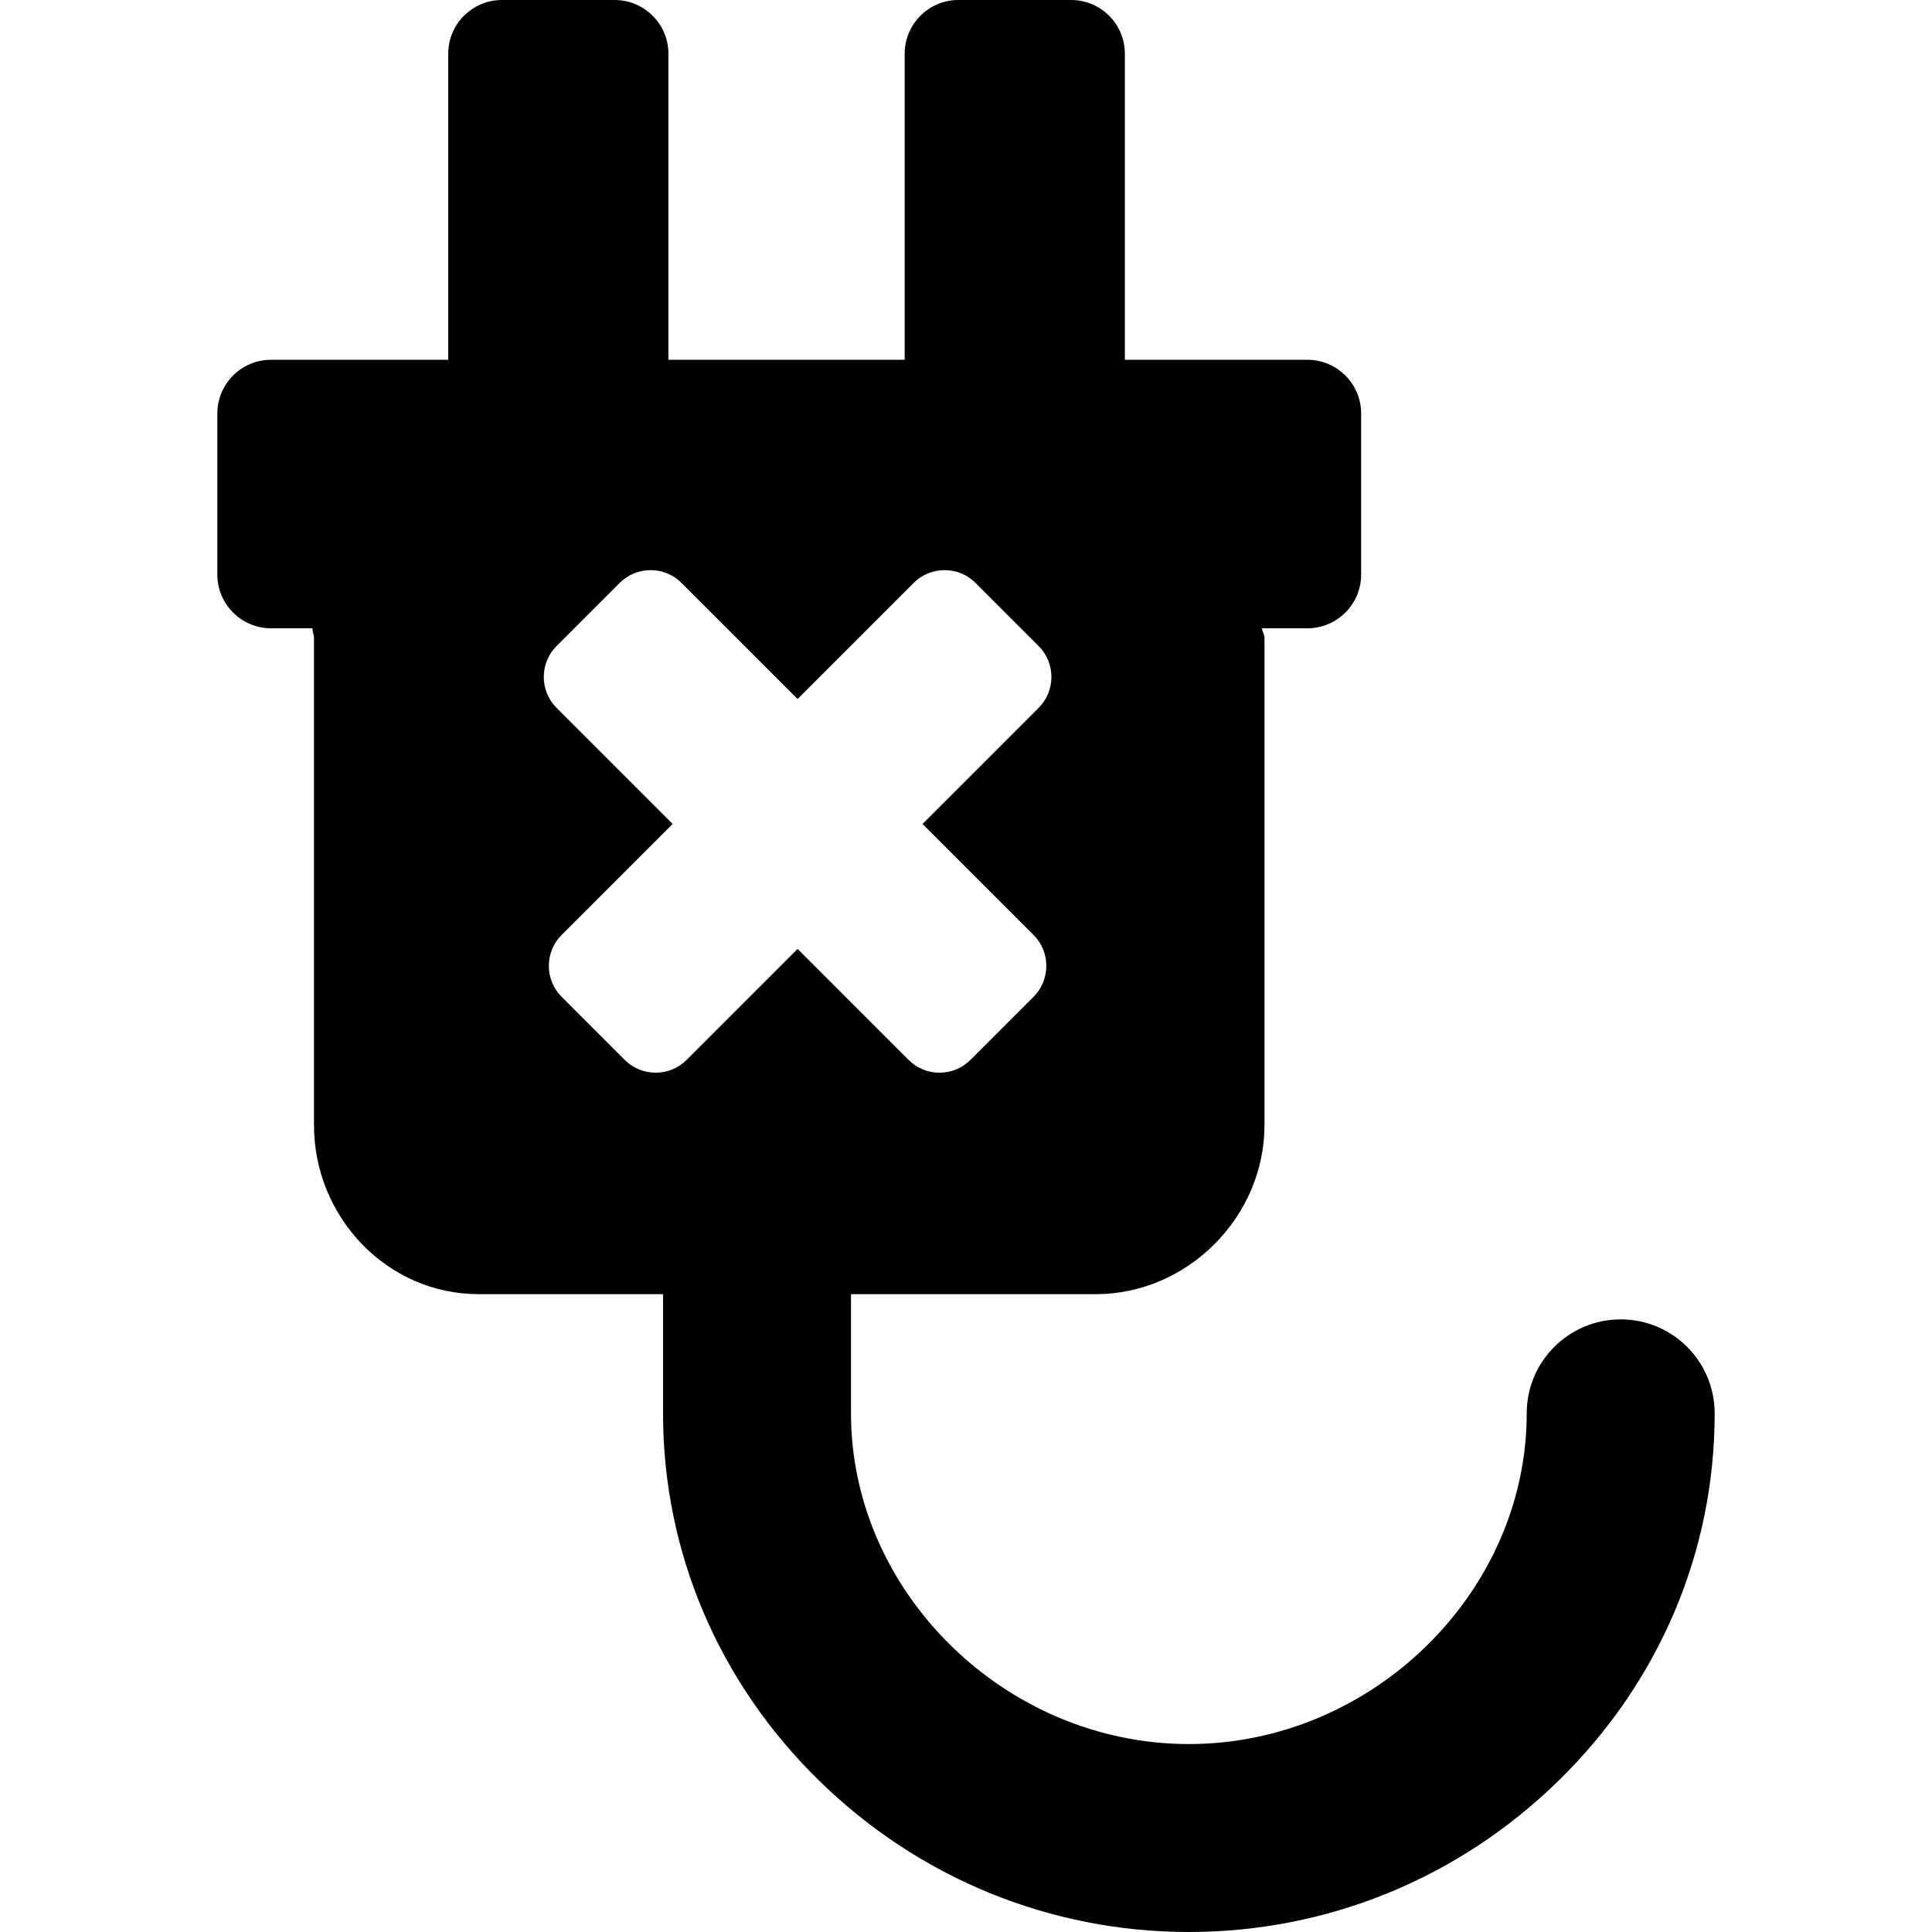
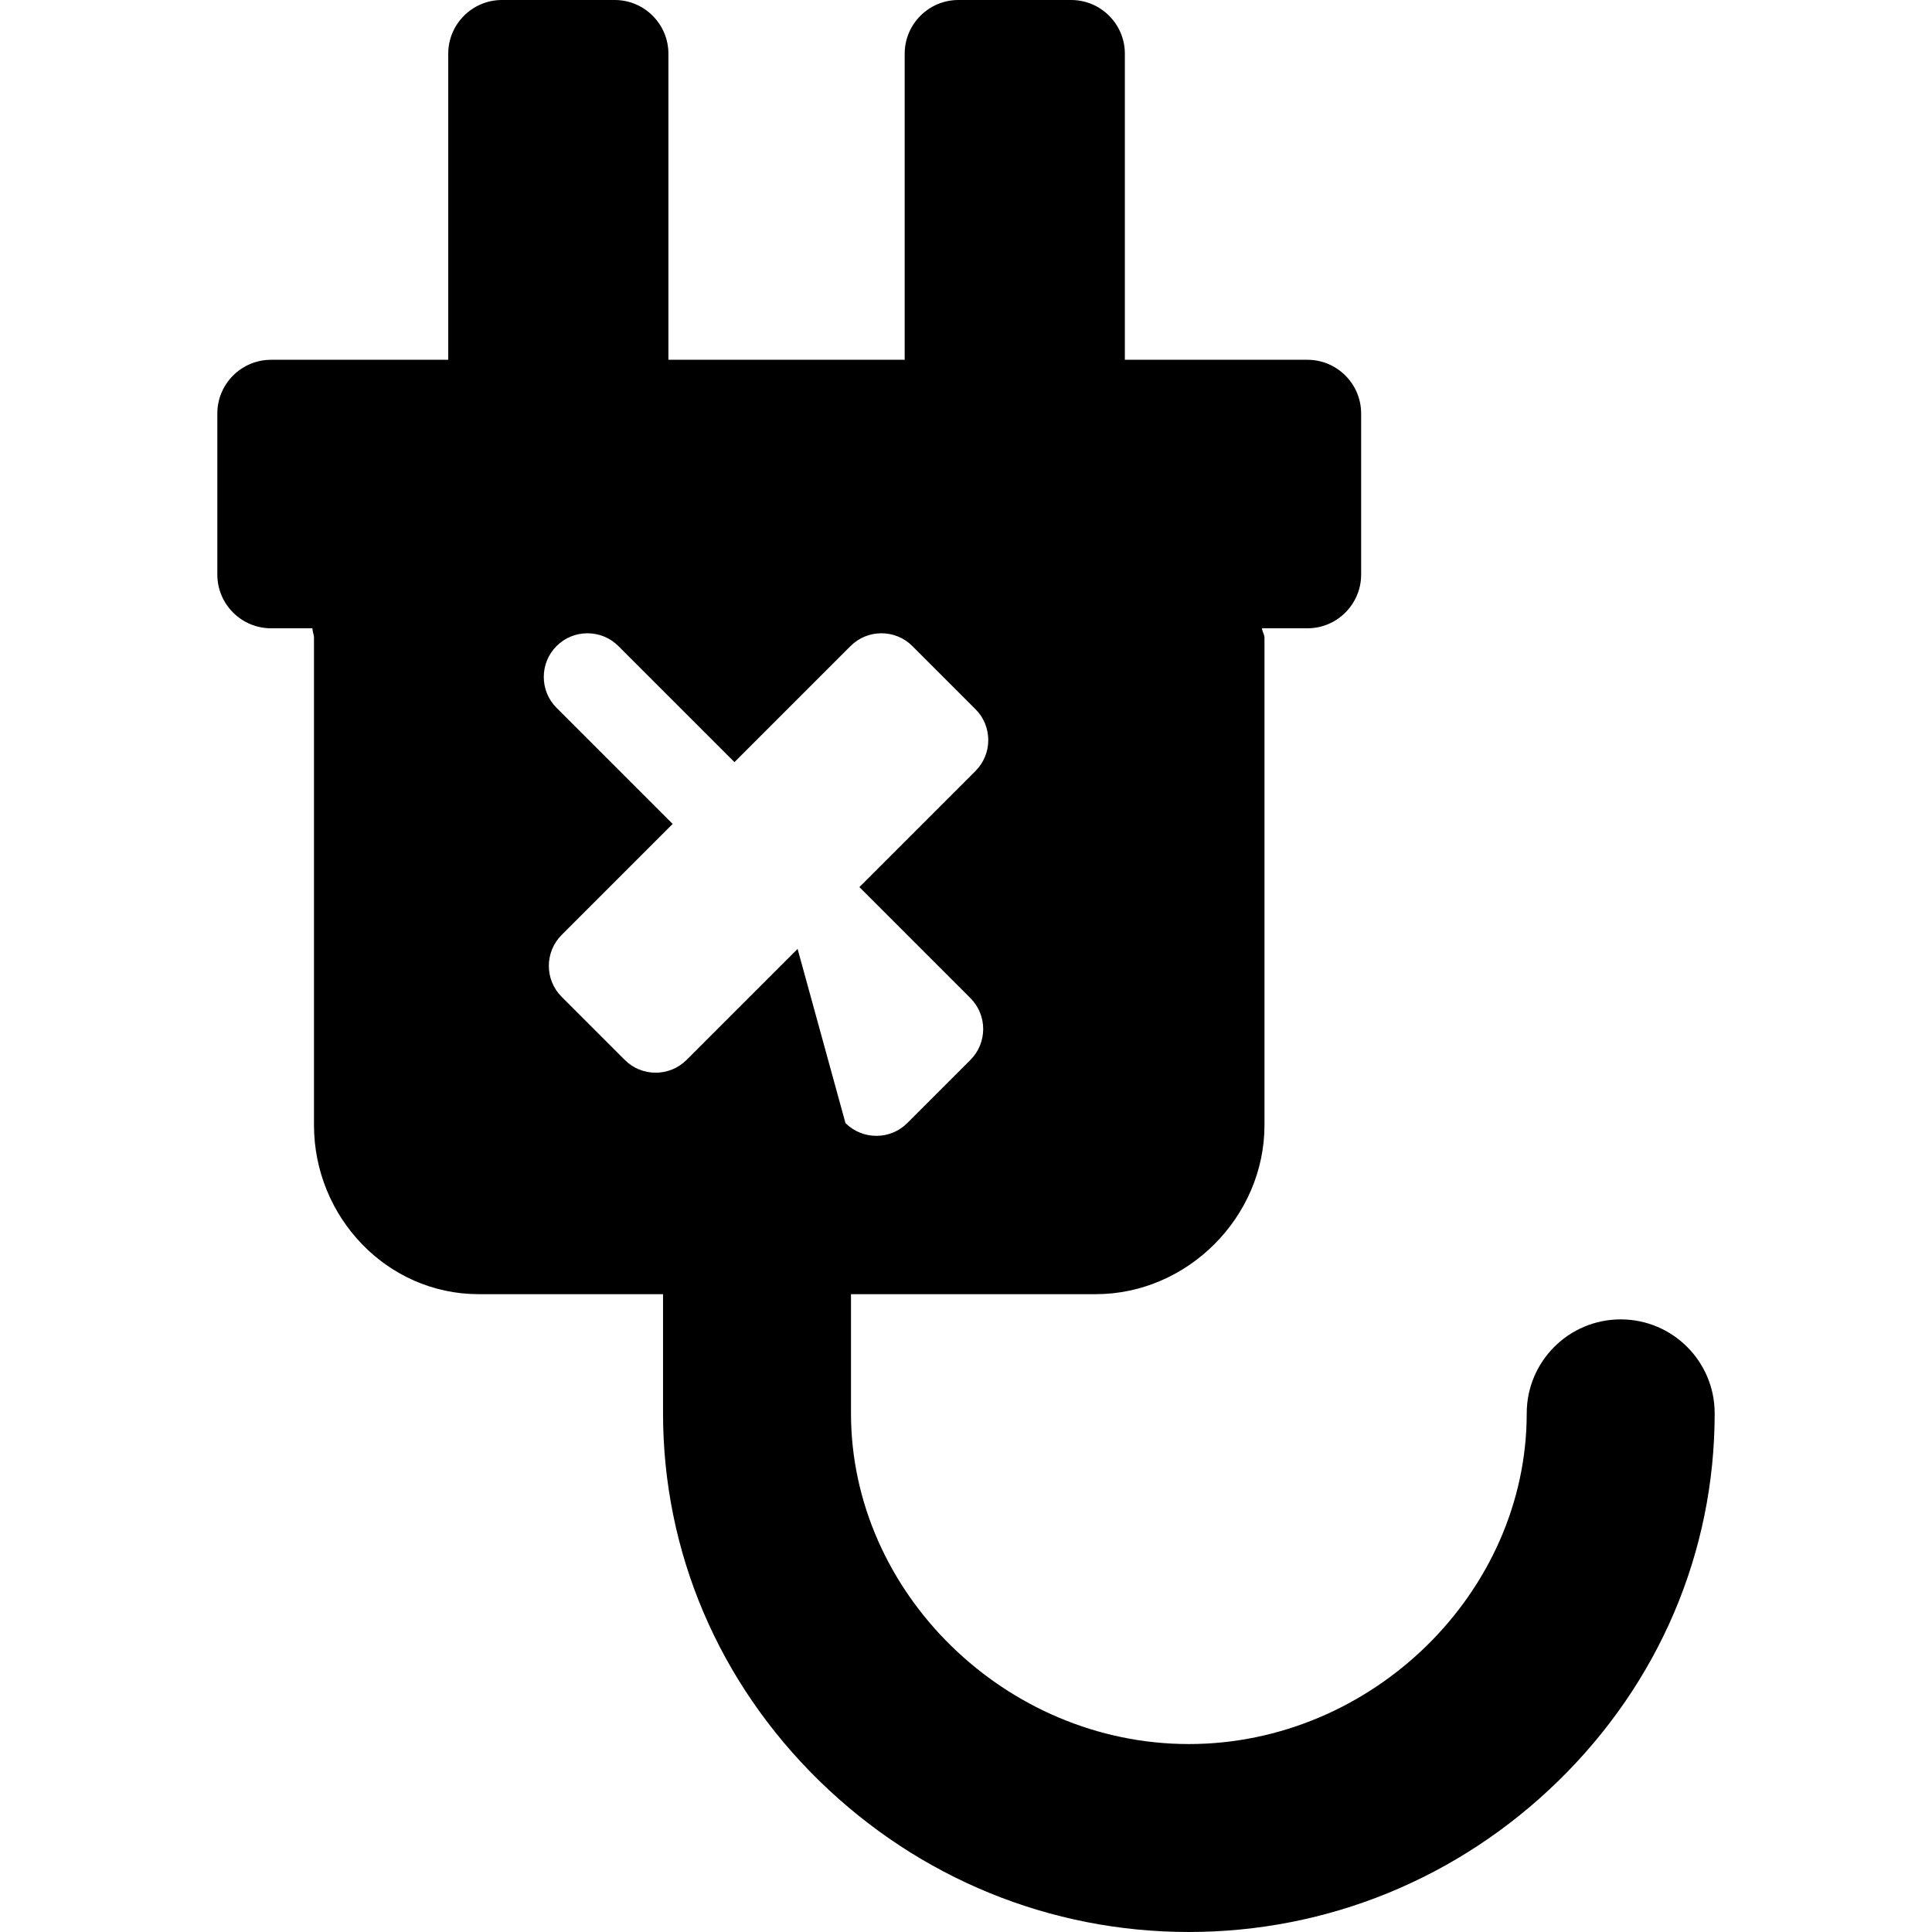
<svg xmlns="http://www.w3.org/2000/svg" fill="#000000" height="800px" width="800px" version="1.1" id="Capa_1" viewBox="0 0 359.777 359.777" xml:space="preserve">
-   <path d="M301.806,245.695c-9.665,0-17.5,7.835-17.5,17.5c0,33.381-28.812,61.582-62.918,61.582  c-34.105,0-62.917-28.203-62.917-61.585V241h45.583c17.094,0,31.417-14.384,31.417-31.477v-90.783c0-0.584-0.436-1.163-0.468-1.739  h8.468c5.514,0,10-4.486,10-10V77c0-5.514-4.486-10-10-10h-34V10c0-5.514-4.486-10-10-10h-21c-5.514,0-10,4.486-10,10v57h-44V10  c0-5.514-4.486-10-10-10h-21c-5.514,0-10,4.486-10,10v57h-33c-5.514,0-10,4.486-10,10v30c0,5.514,4.486,10,10,10h7.719  c-0.032,0.576,0.281,1.155,0.281,1.739v90.783c0,17.093,13.574,31.477,30.668,31.477h34.332v22.192  c0,25.794,10.334,50.099,29.099,68.437c18.574,18.151,43.015,28.148,68.818,28.148c25.805,0,50.245-9.996,68.818-28.146  c18.766-18.337,29.1-42.641,29.1-68.436C319.306,253.53,311.471,245.695,301.806,245.695z M148.527,176.702l-20.675,20.675  c-1.534,1.534-3.577,2.379-5.754,2.379c-2.176,0-4.22-0.844-5.754-2.378l-11.759-11.759c-3.172-3.173-3.172-8.336,0-11.508  l20.676-20.676l-21.619-21.619c-3.173-3.173-3.173-8.335,0-11.508l11.759-11.759c1.534-1.534,3.578-2.379,5.754-2.379  c2.177,0,4.22,0.845,5.754,2.379l21.619,21.619l21.619-21.619c1.535-1.534,3.578-2.379,5.754-2.379c2.176,0,4.22,0.845,5.754,2.379  l11.759,11.759c3.173,3.173,3.173,8.336,0,11.509l-21.619,21.619l20.675,20.675c3.172,3.173,3.172,8.335,0,11.508l-11.76,11.76  c-1.534,1.534-3.578,2.379-5.754,2.379c-2.177,0-4.22-0.844-5.754-2.379L148.527,176.702z" />
+   <path d="M301.806,245.695c-9.665,0-17.5,7.835-17.5,17.5c0,33.381-28.812,61.582-62.918,61.582  c-34.105,0-62.917-28.203-62.917-61.585V241h45.583c17.094,0,31.417-14.384,31.417-31.477v-90.783c0-0.584-0.436-1.163-0.468-1.739  h8.468c5.514,0,10-4.486,10-10V77c0-5.514-4.486-10-10-10h-34V10c0-5.514-4.486-10-10-10h-21c-5.514,0-10,4.486-10,10v57h-44V10  c0-5.514-4.486-10-10-10h-21c-5.514,0-10,4.486-10,10v57h-33c-5.514,0-10,4.486-10,10v30c0,5.514,4.486,10,10,10h7.719  c-0.032,0.576,0.281,1.155,0.281,1.739v90.783c0,17.093,13.574,31.477,30.668,31.477h34.332v22.192  c0,25.794,10.334,50.099,29.099,68.437c18.574,18.151,43.015,28.148,68.818,28.148c25.805,0,50.245-9.996,68.818-28.146  c18.766-18.337,29.1-42.641,29.1-68.436C319.306,253.53,311.471,245.695,301.806,245.695z M148.527,176.702l-20.675,20.675  c-1.534,1.534-3.577,2.379-5.754,2.379c-2.176,0-4.22-0.844-5.754-2.378l-11.759-11.759c-3.172-3.173-3.172-8.336,0-11.508  l20.676-20.676l-21.619-21.619c-3.173-3.173-3.173-8.335,0-11.508c1.534-1.534,3.578-2.379,5.754-2.379  c2.177,0,4.22,0.845,5.754,2.379l21.619,21.619l21.619-21.619c1.535-1.534,3.578-2.379,5.754-2.379c2.176,0,4.22,0.845,5.754,2.379  l11.759,11.759c3.173,3.173,3.173,8.336,0,11.509l-21.619,21.619l20.675,20.675c3.172,3.173,3.172,8.335,0,11.508l-11.76,11.76  c-1.534,1.534-3.578,2.379-5.754,2.379c-2.177,0-4.22-0.844-5.754-2.379L148.527,176.702z" />
</svg>